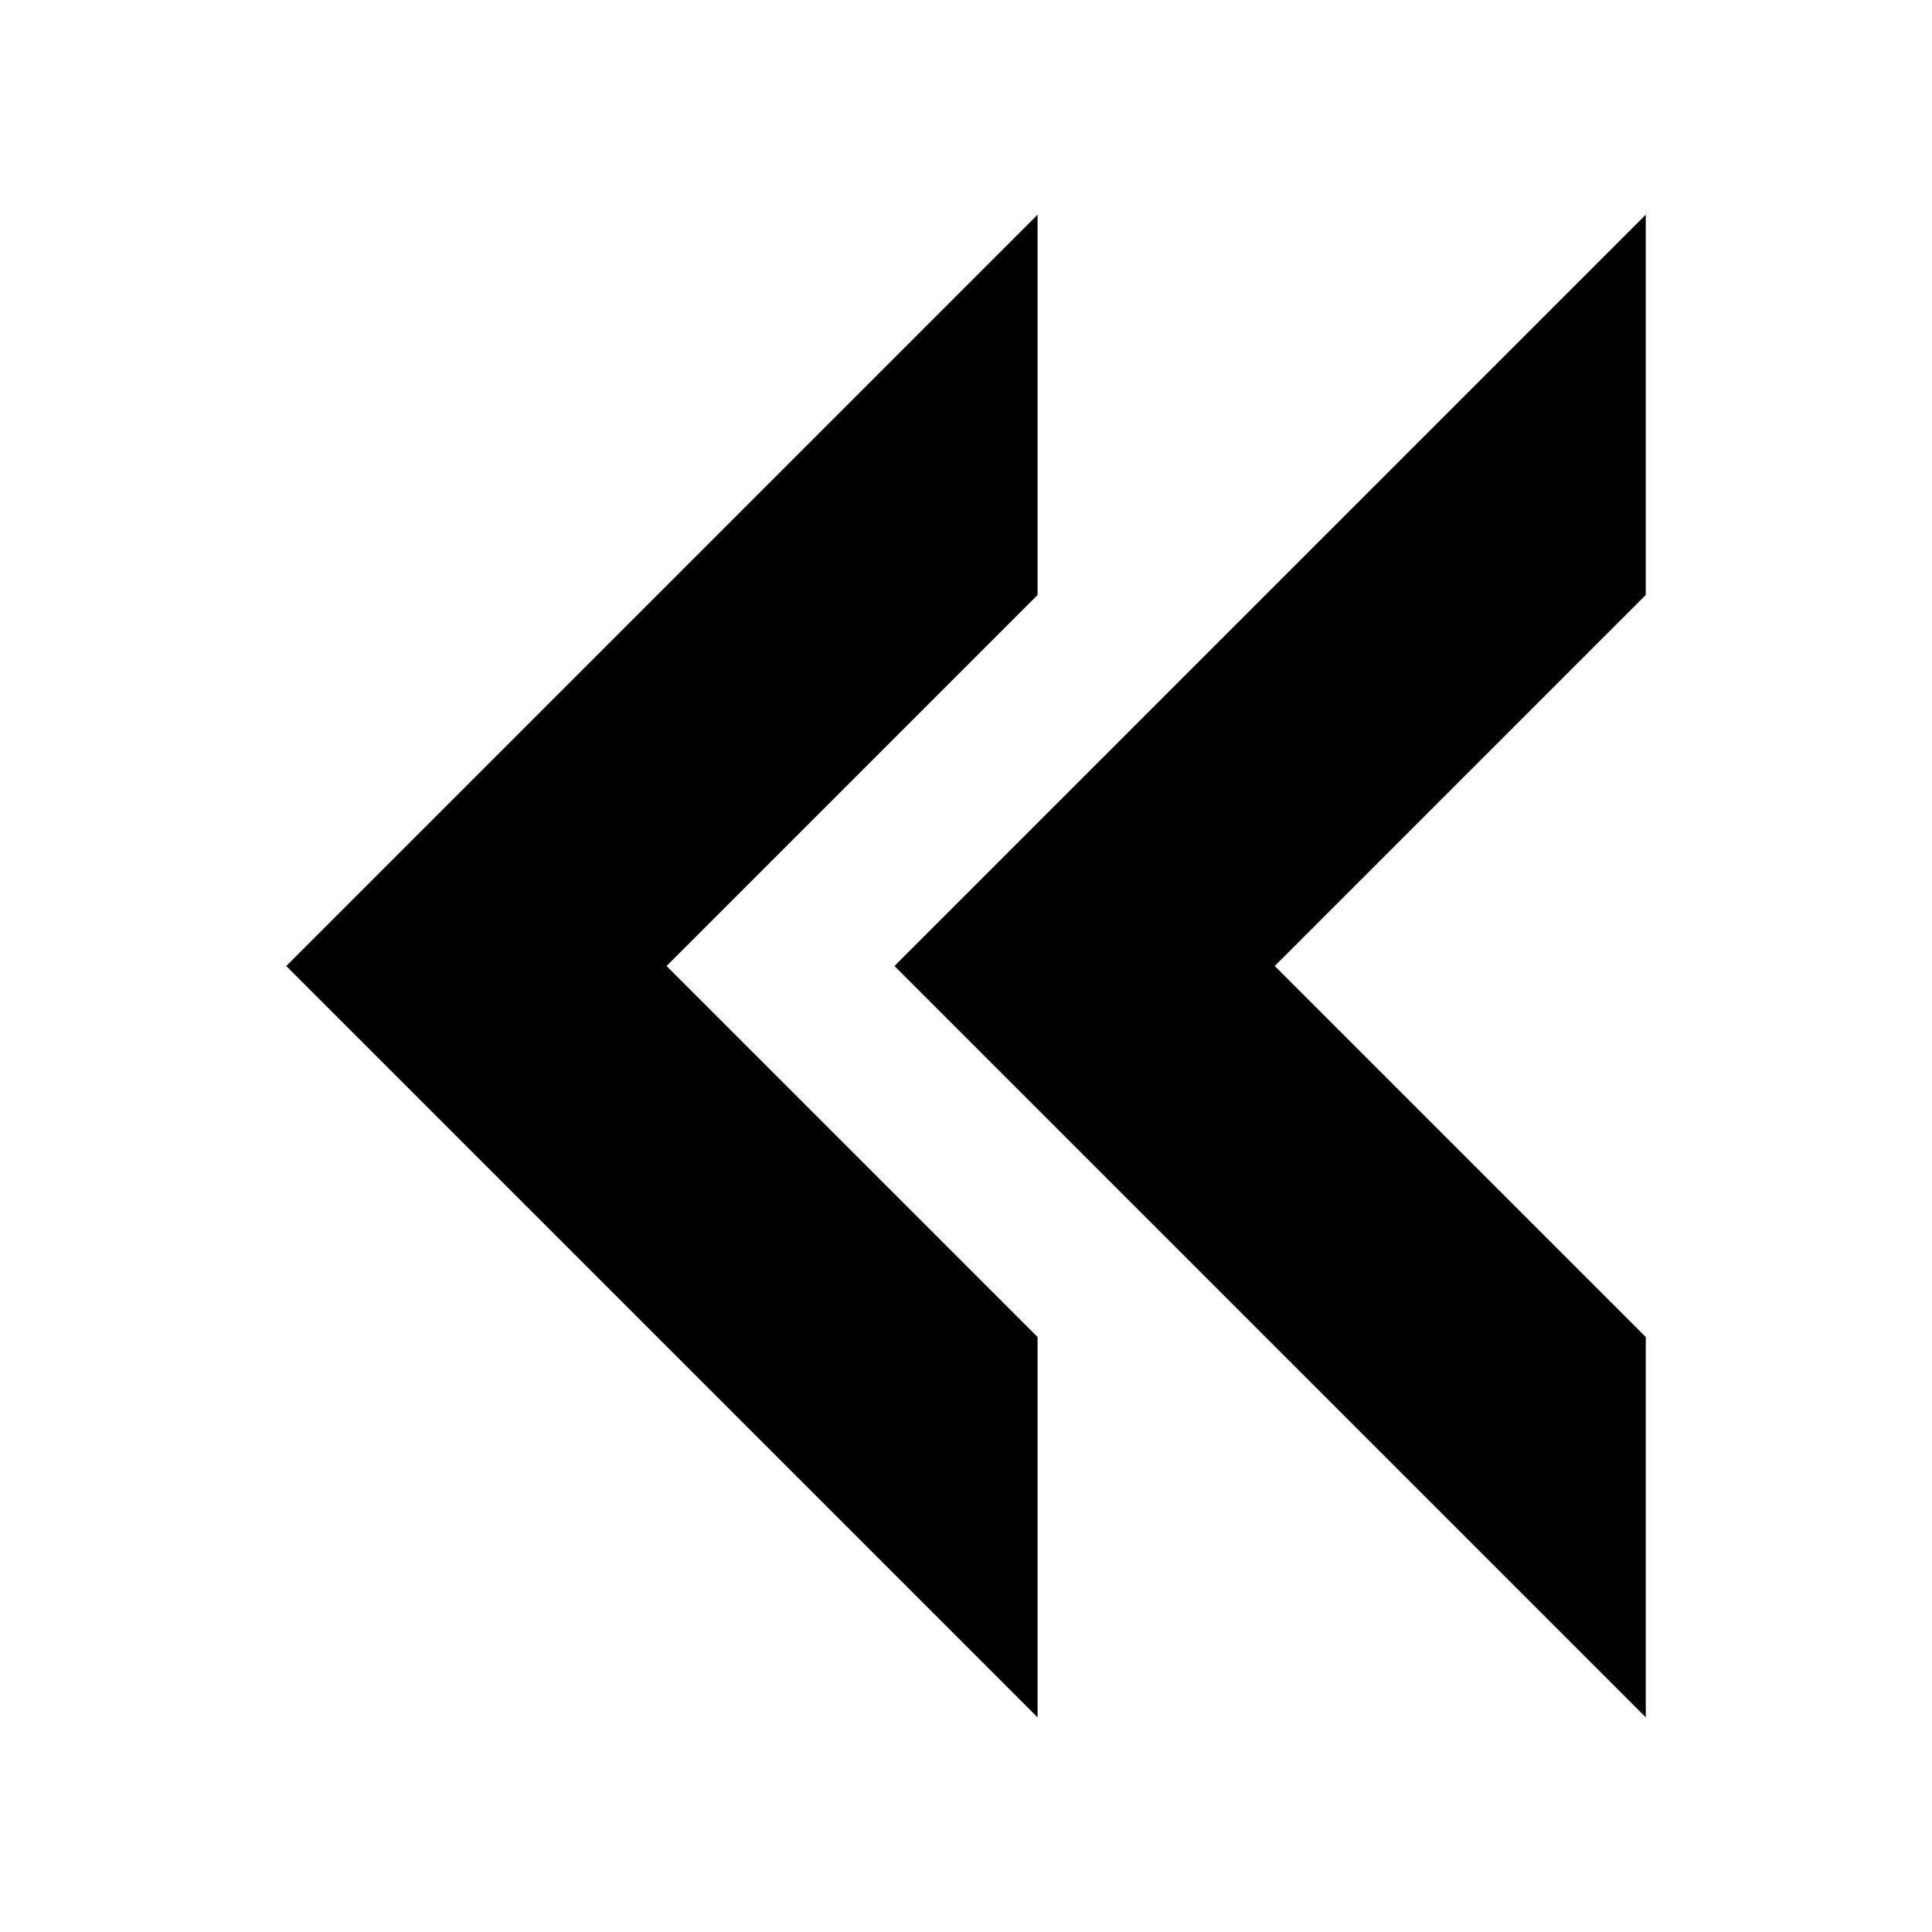
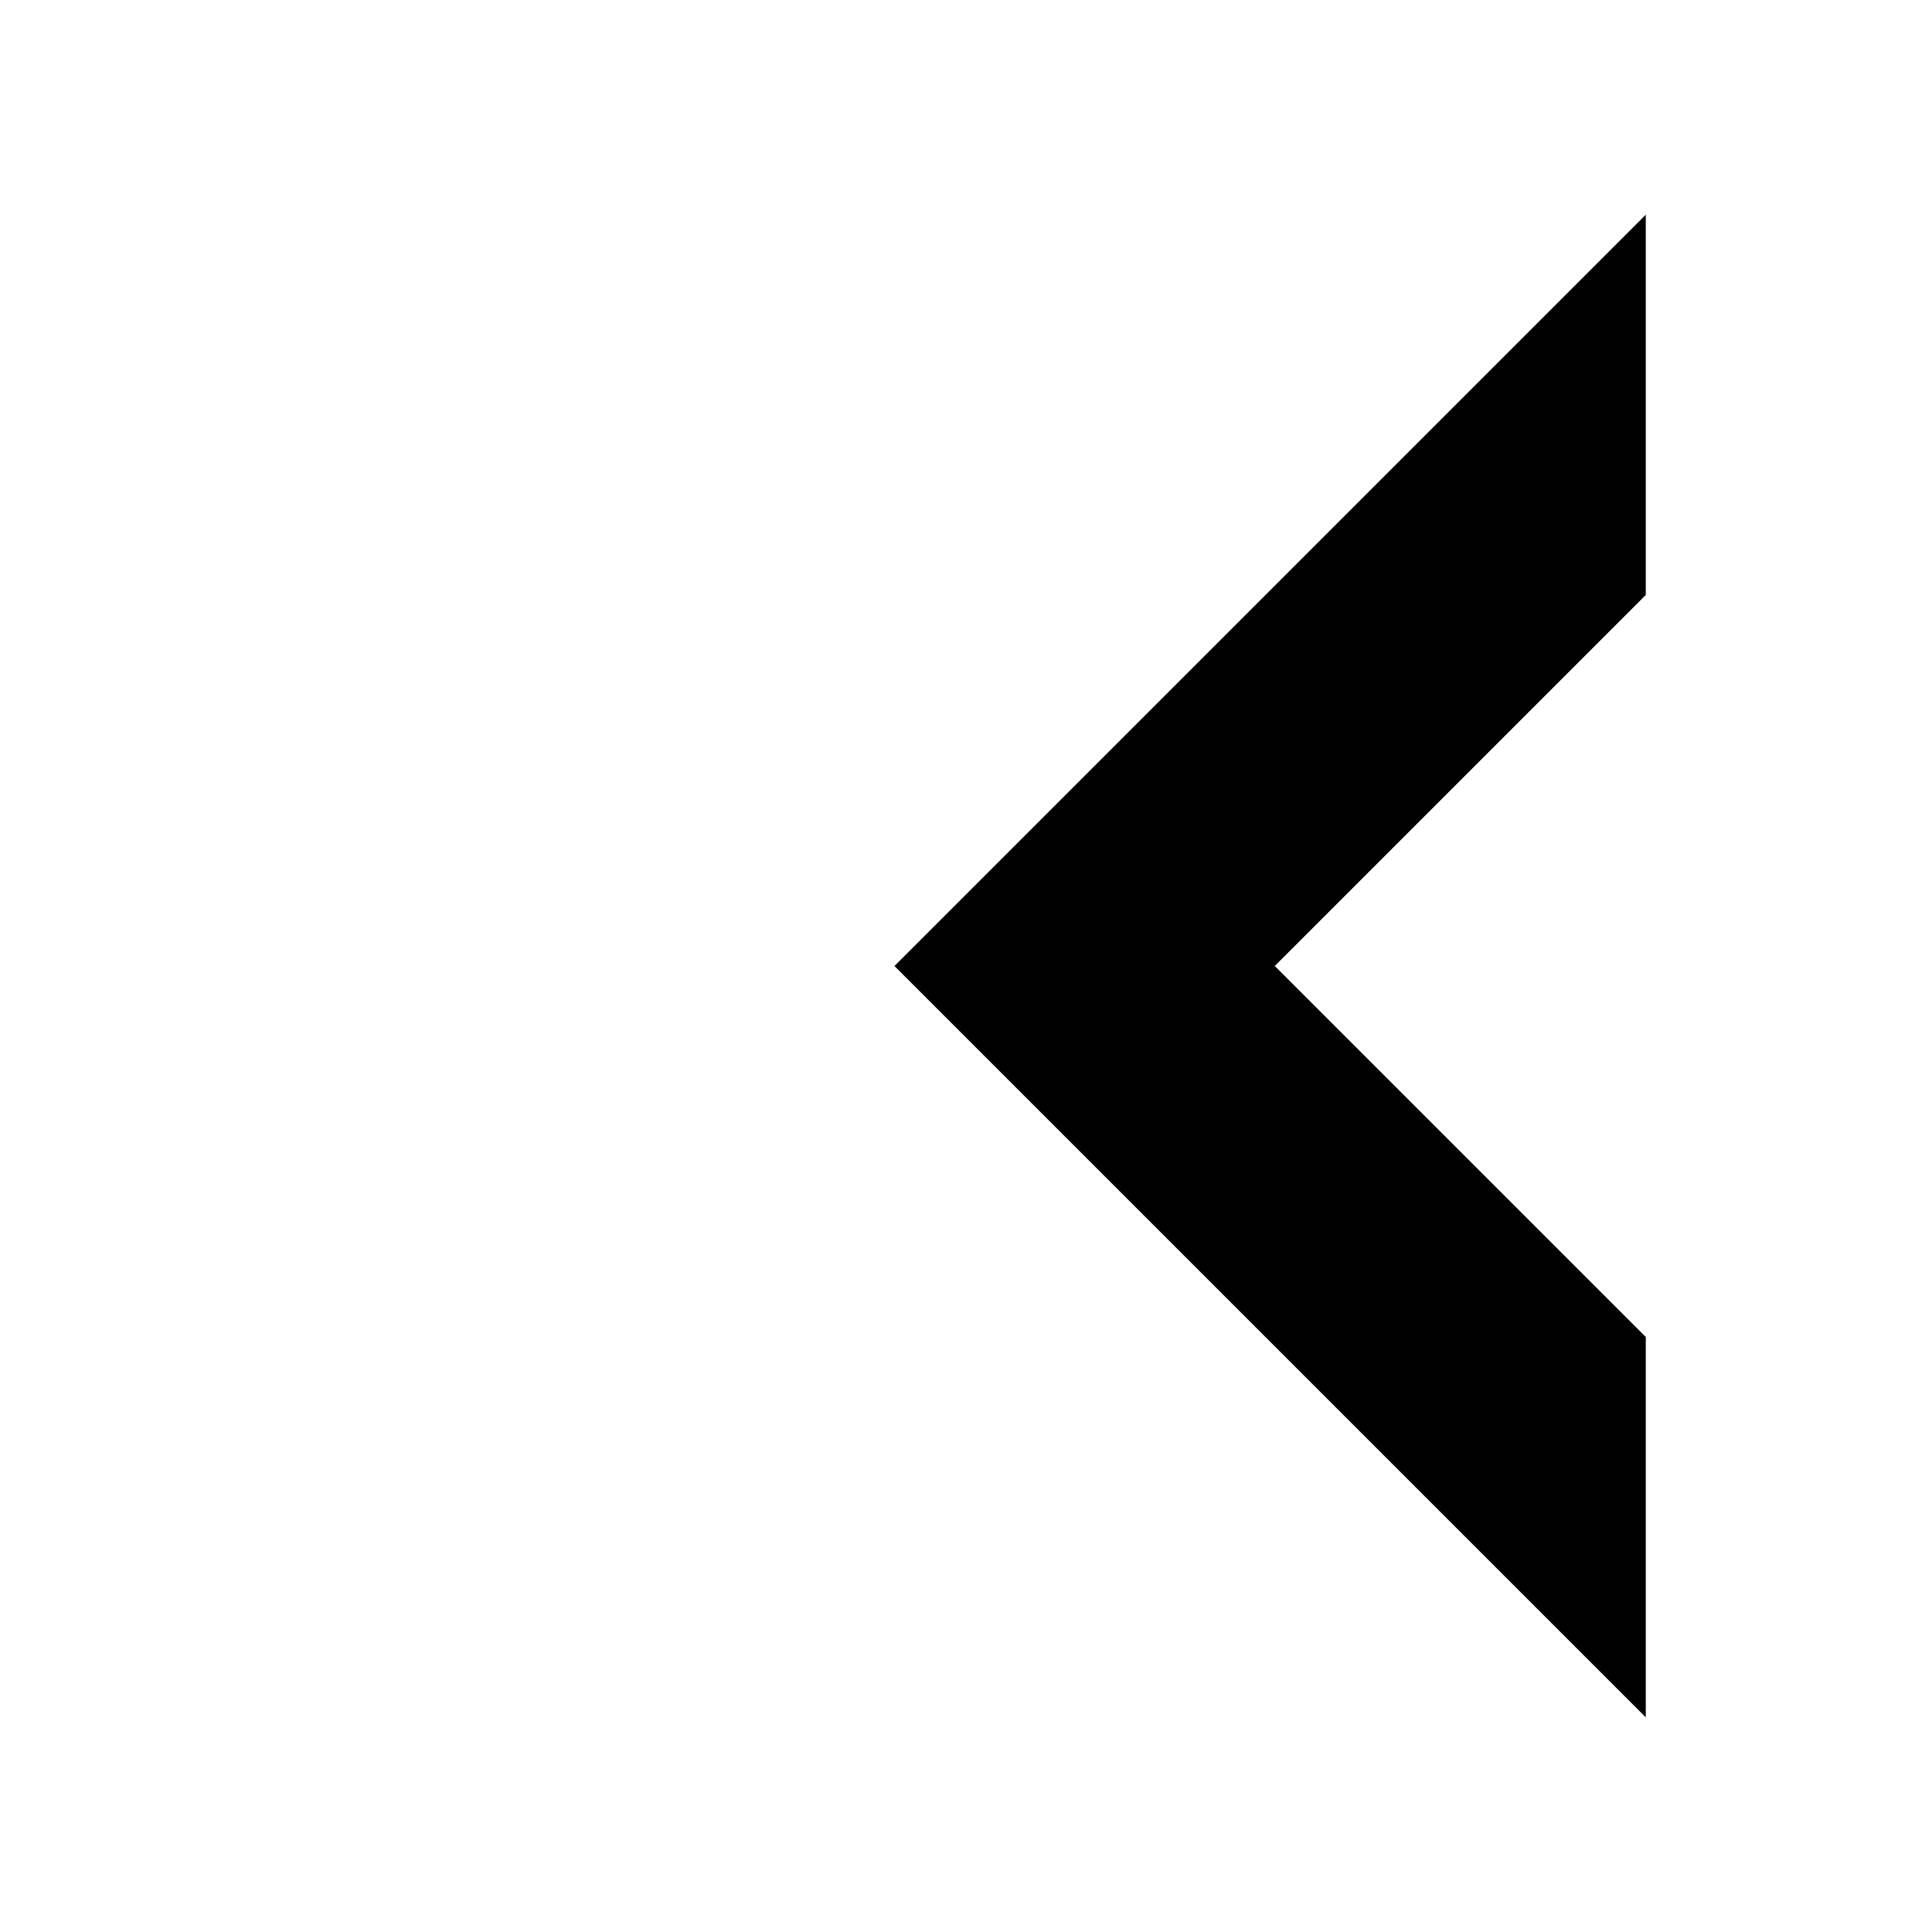
<svg xmlns="http://www.w3.org/2000/svg" width="16" height="16" viewBox="0 0 54 54">
  <defs>
    <style>.a{fill:#000000;}</style>
  </defs>
  <polygon class="a" points="46 6 46 16.63 35.63 27 46 37.37 46 48 25 27 46 6" />
-   <polygon class="a" points="29 6 29 16.63 18.63 27 29 37.37 29 48 8 27 29 6" />
</svg>